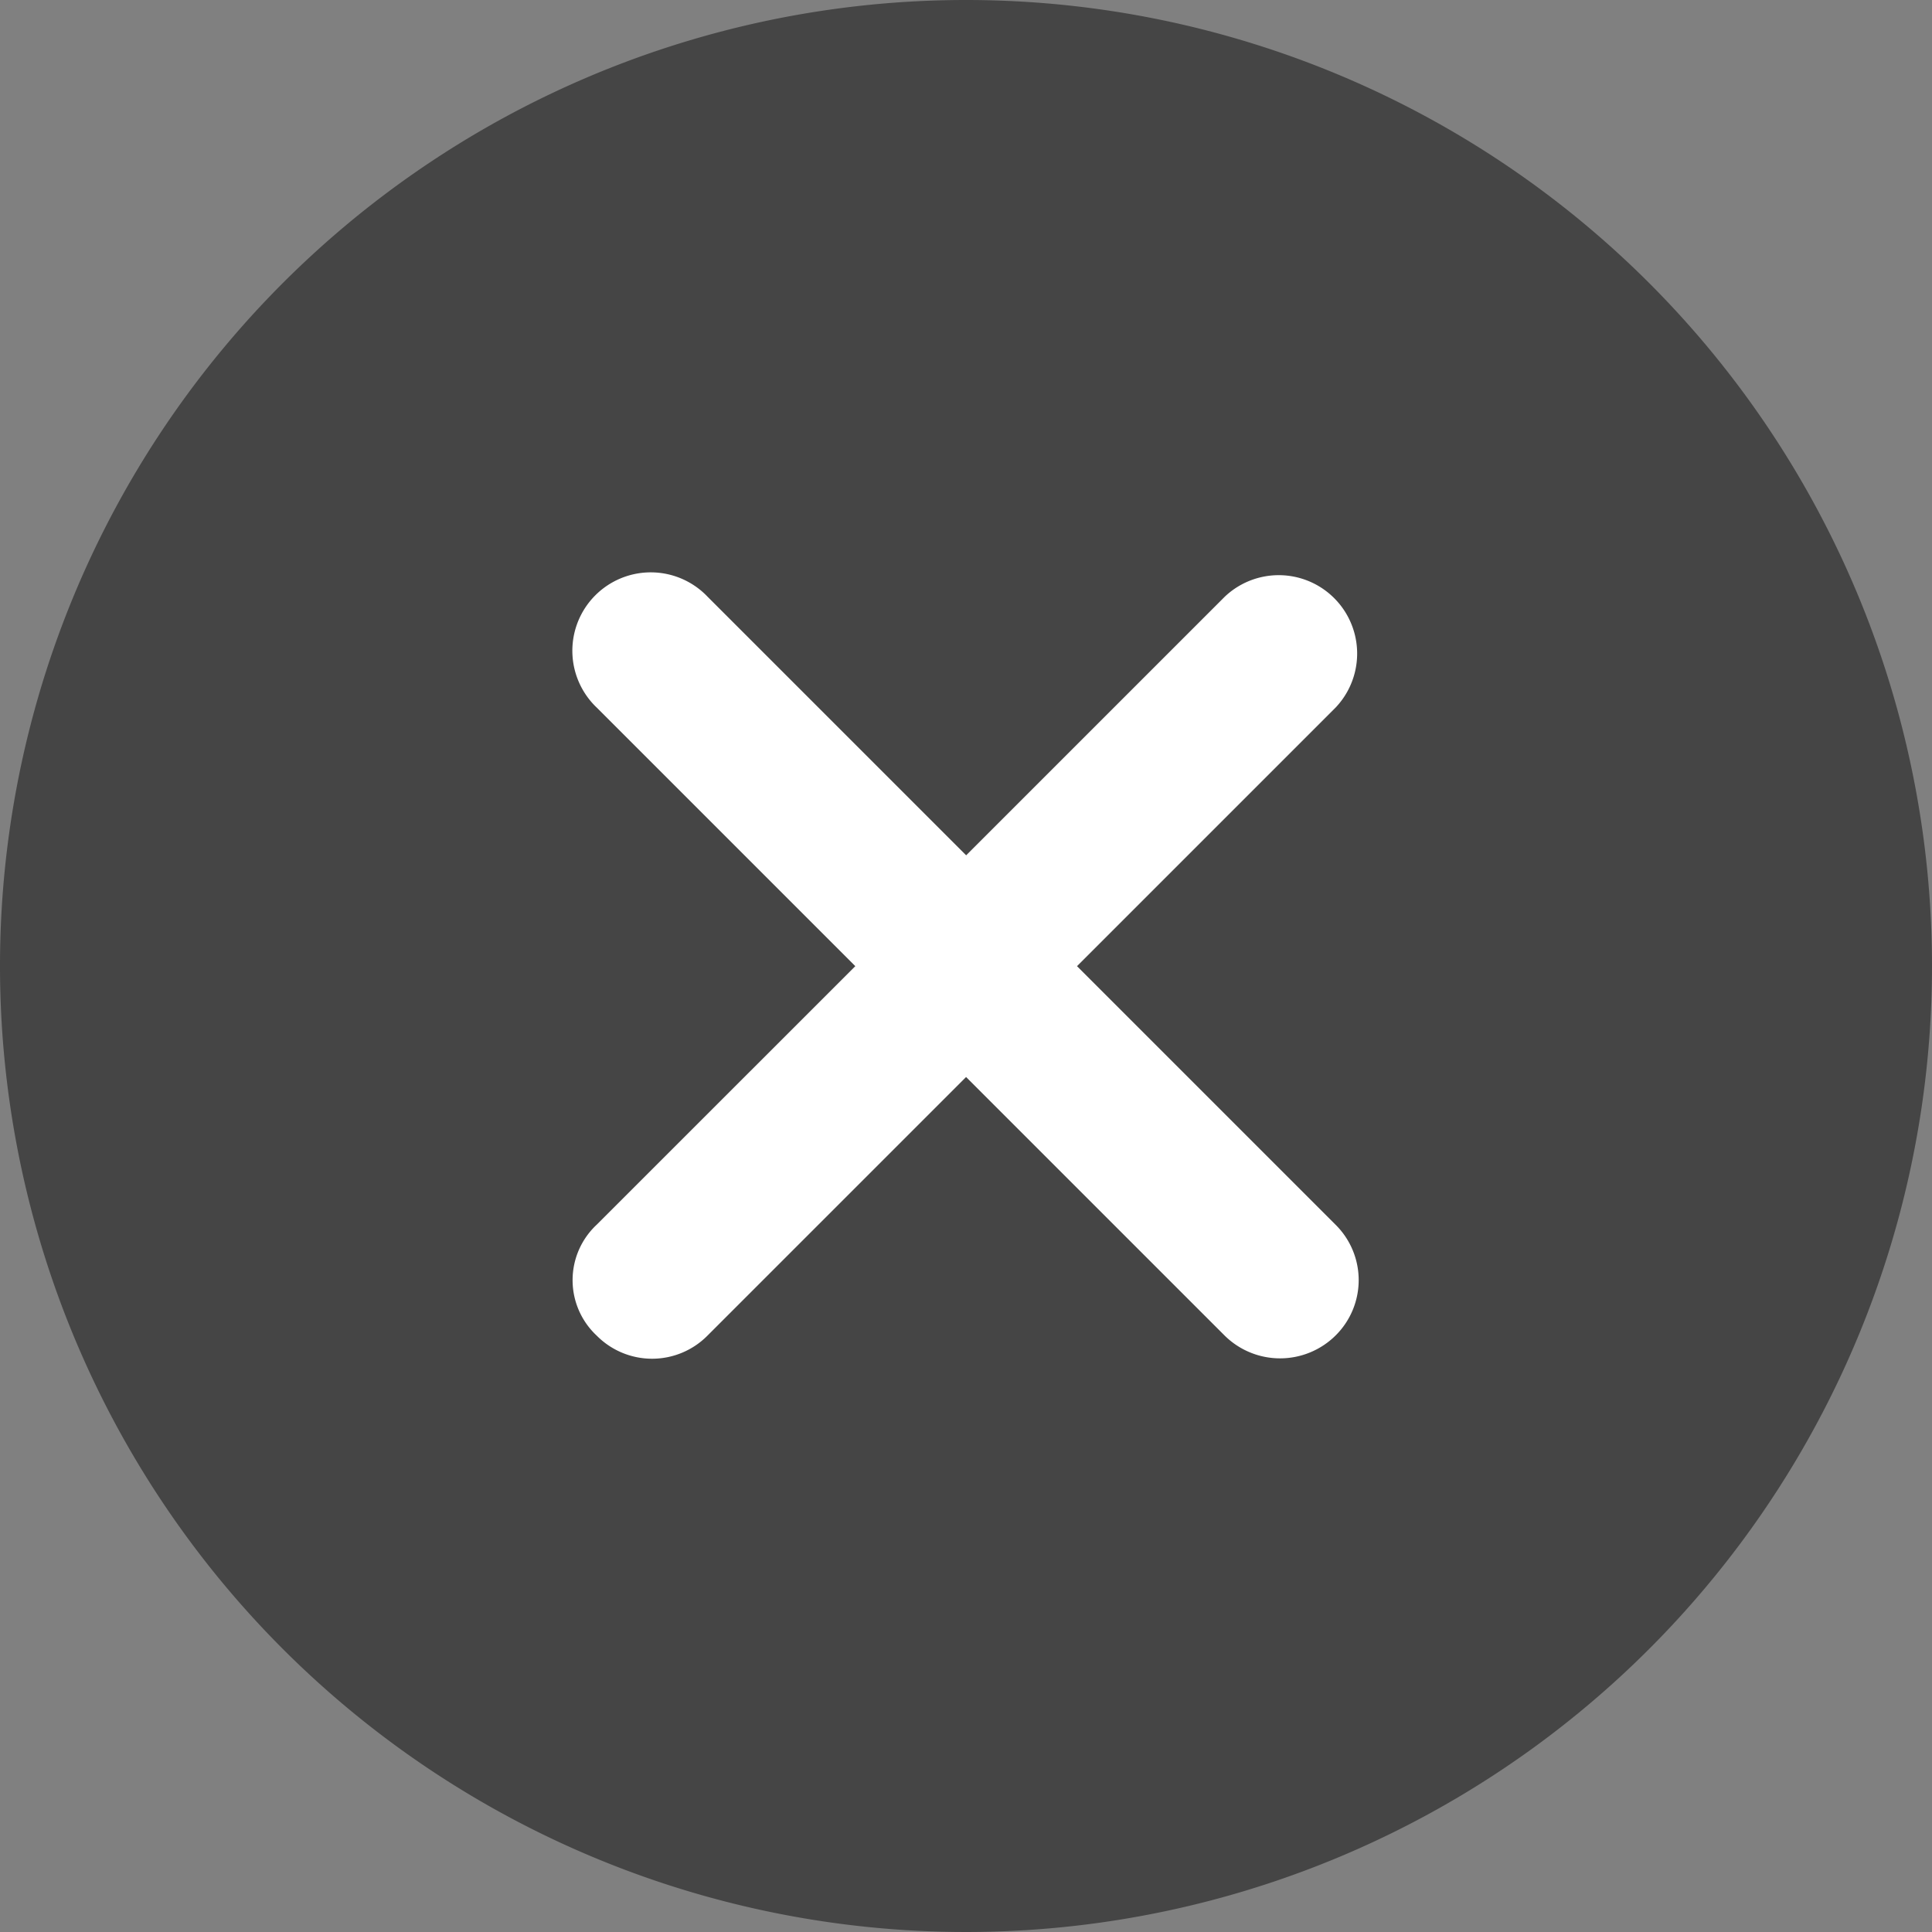
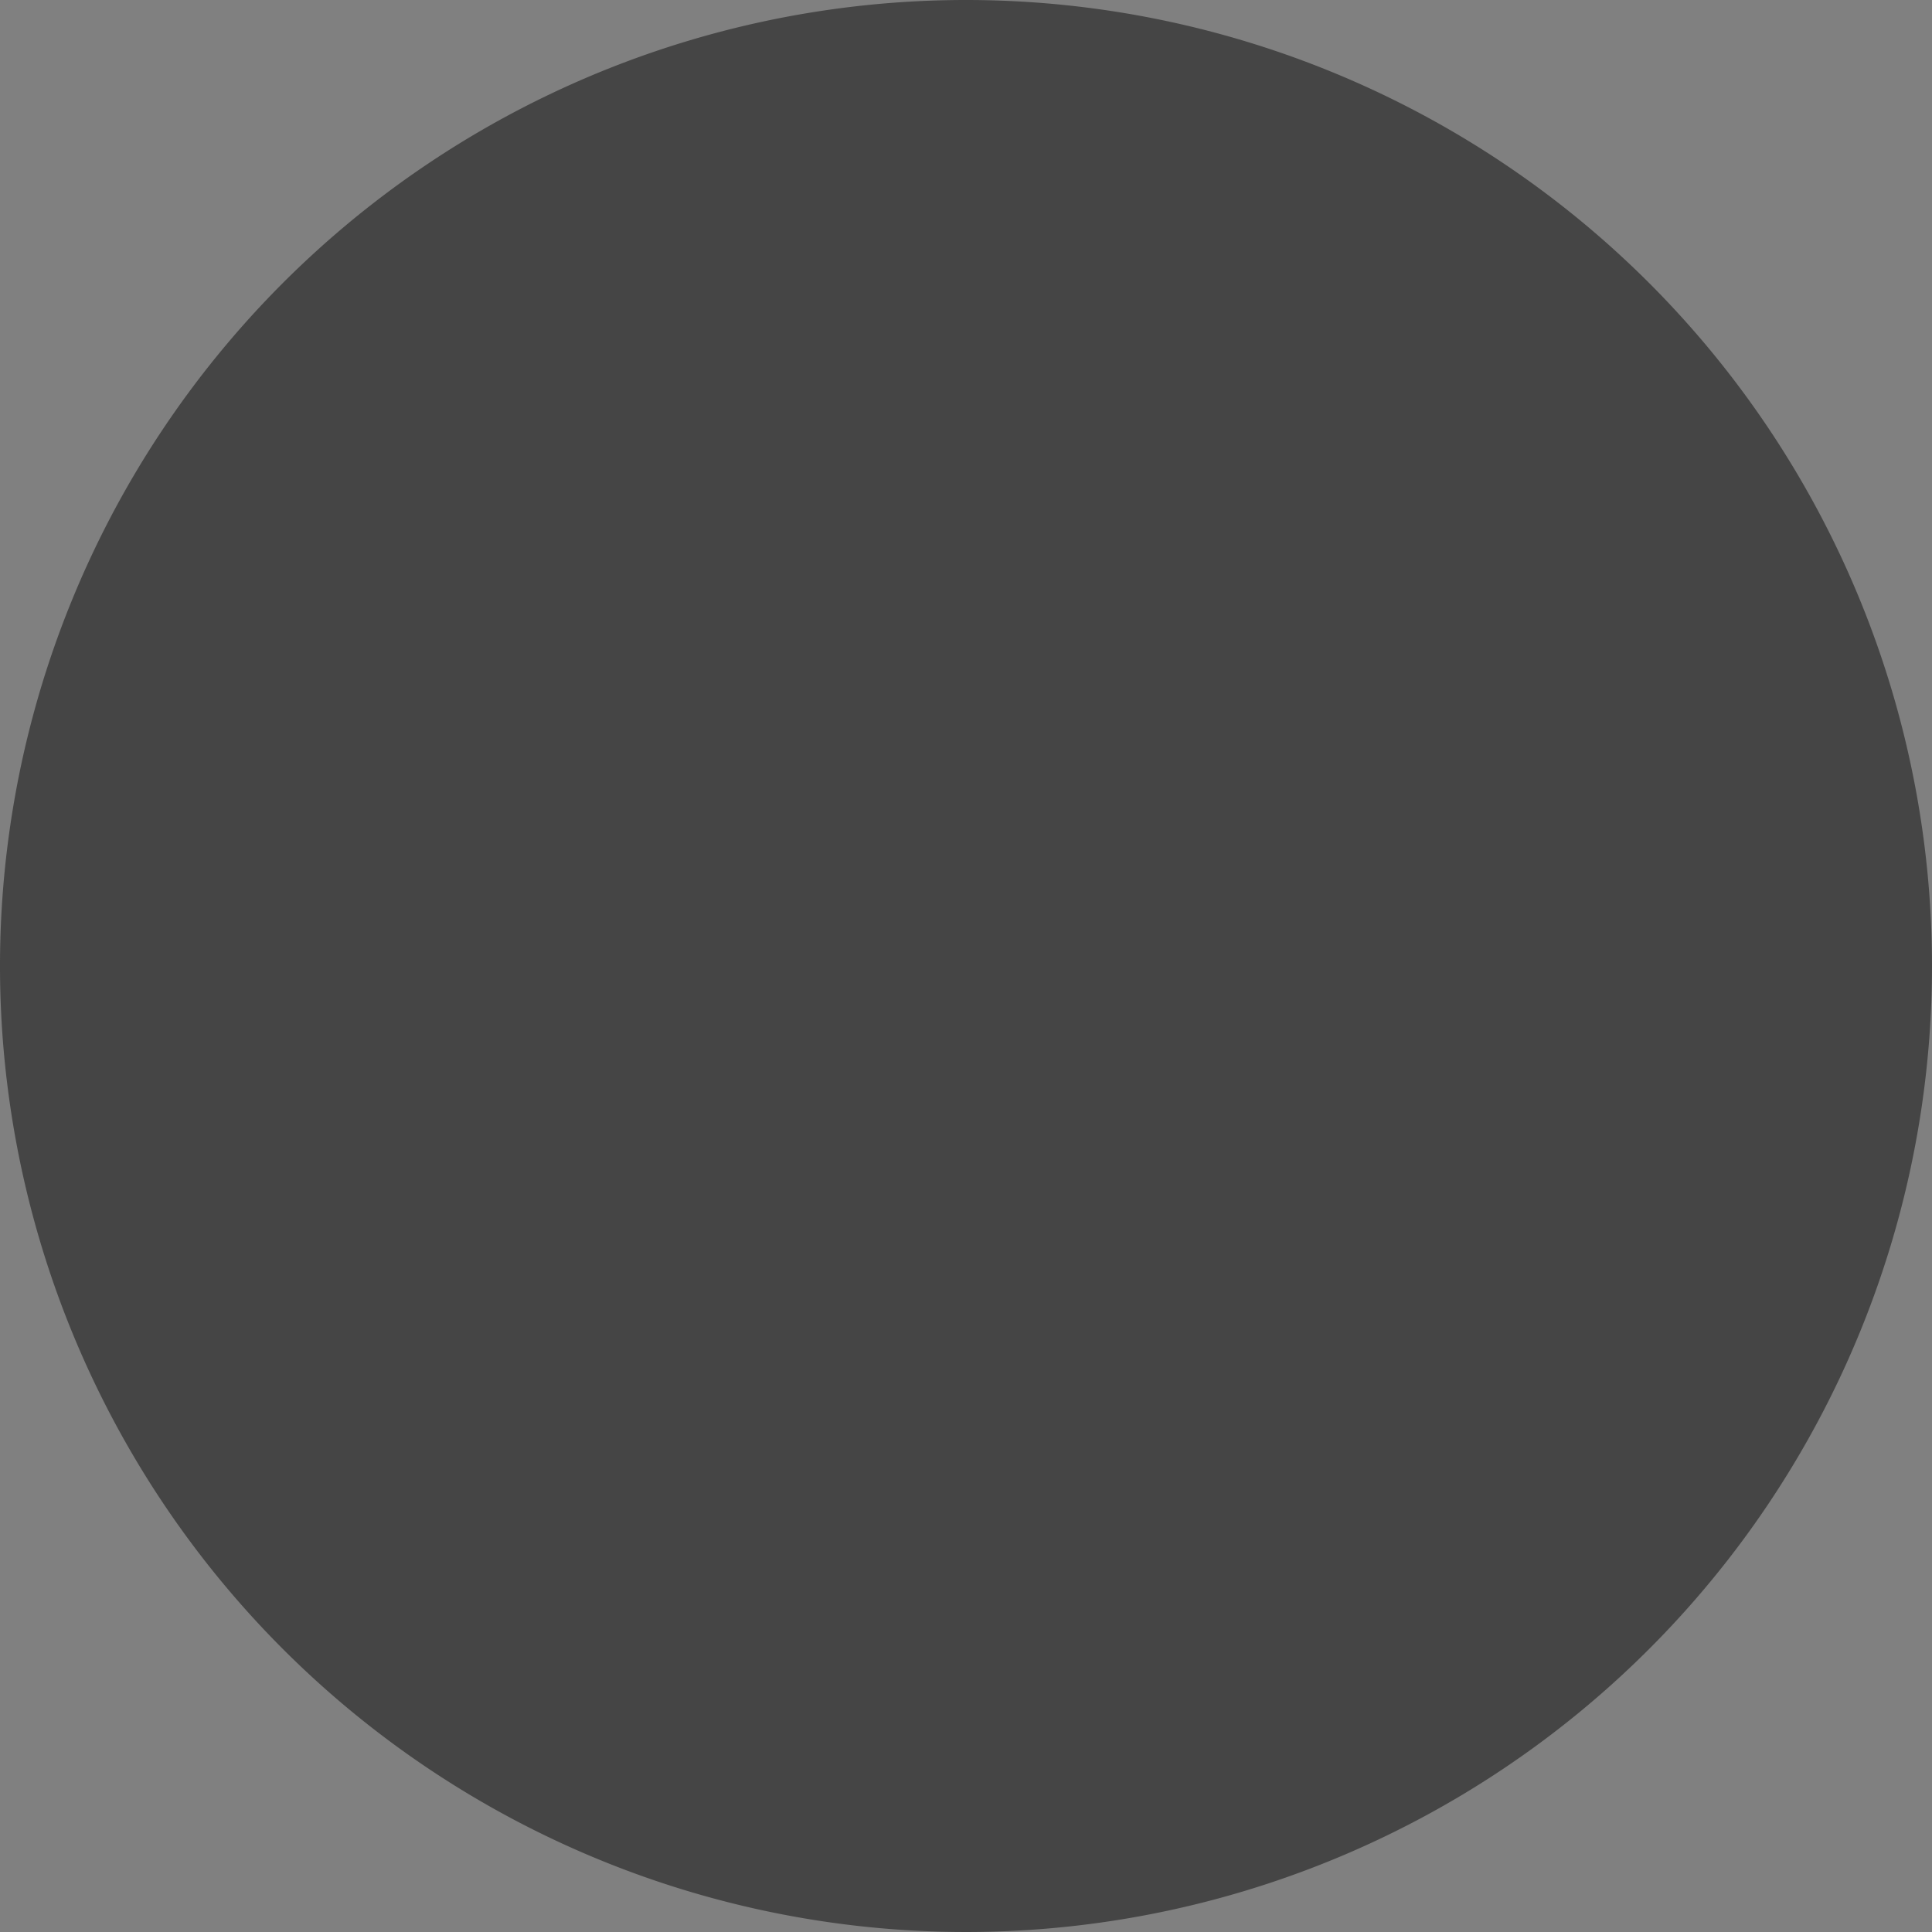
<svg xmlns="http://www.w3.org/2000/svg" id="icon-close" width="24" height="24" viewBox="0 0 24 24">
  <rect x="0" y="0" width="24" height="24" fill="#808080" stroke="none" />
  <path id="Path_9" data-name="Path 9" d="M15.375,3.375a12,12,0,1,0,12,12,12,12,0,0,0-12-12Z" transform="translate(-3.375 -3.375)" fill="#454545" />
-   <path id="Path_8" data-name="Path 8" d="M21.838,20.46l-3.212-3.212,3.212-3.212a.974.974,0,0,0-1.377-1.377l-3.212,3.212-3.212-3.212a.974.974,0,1,0-1.377,1.377l3.212,3.212L12.659,20.46a.942.942,0,0,0,0,1.377.968.968,0,0,0,1.377,0l3.212-3.212,3.212,3.212a.979.979,0,0,0,1.377,0A.968.968,0,0,0,21.838,20.46Z" transform="translate(-5.247 -5.246)" fill="#fff" />
</svg>